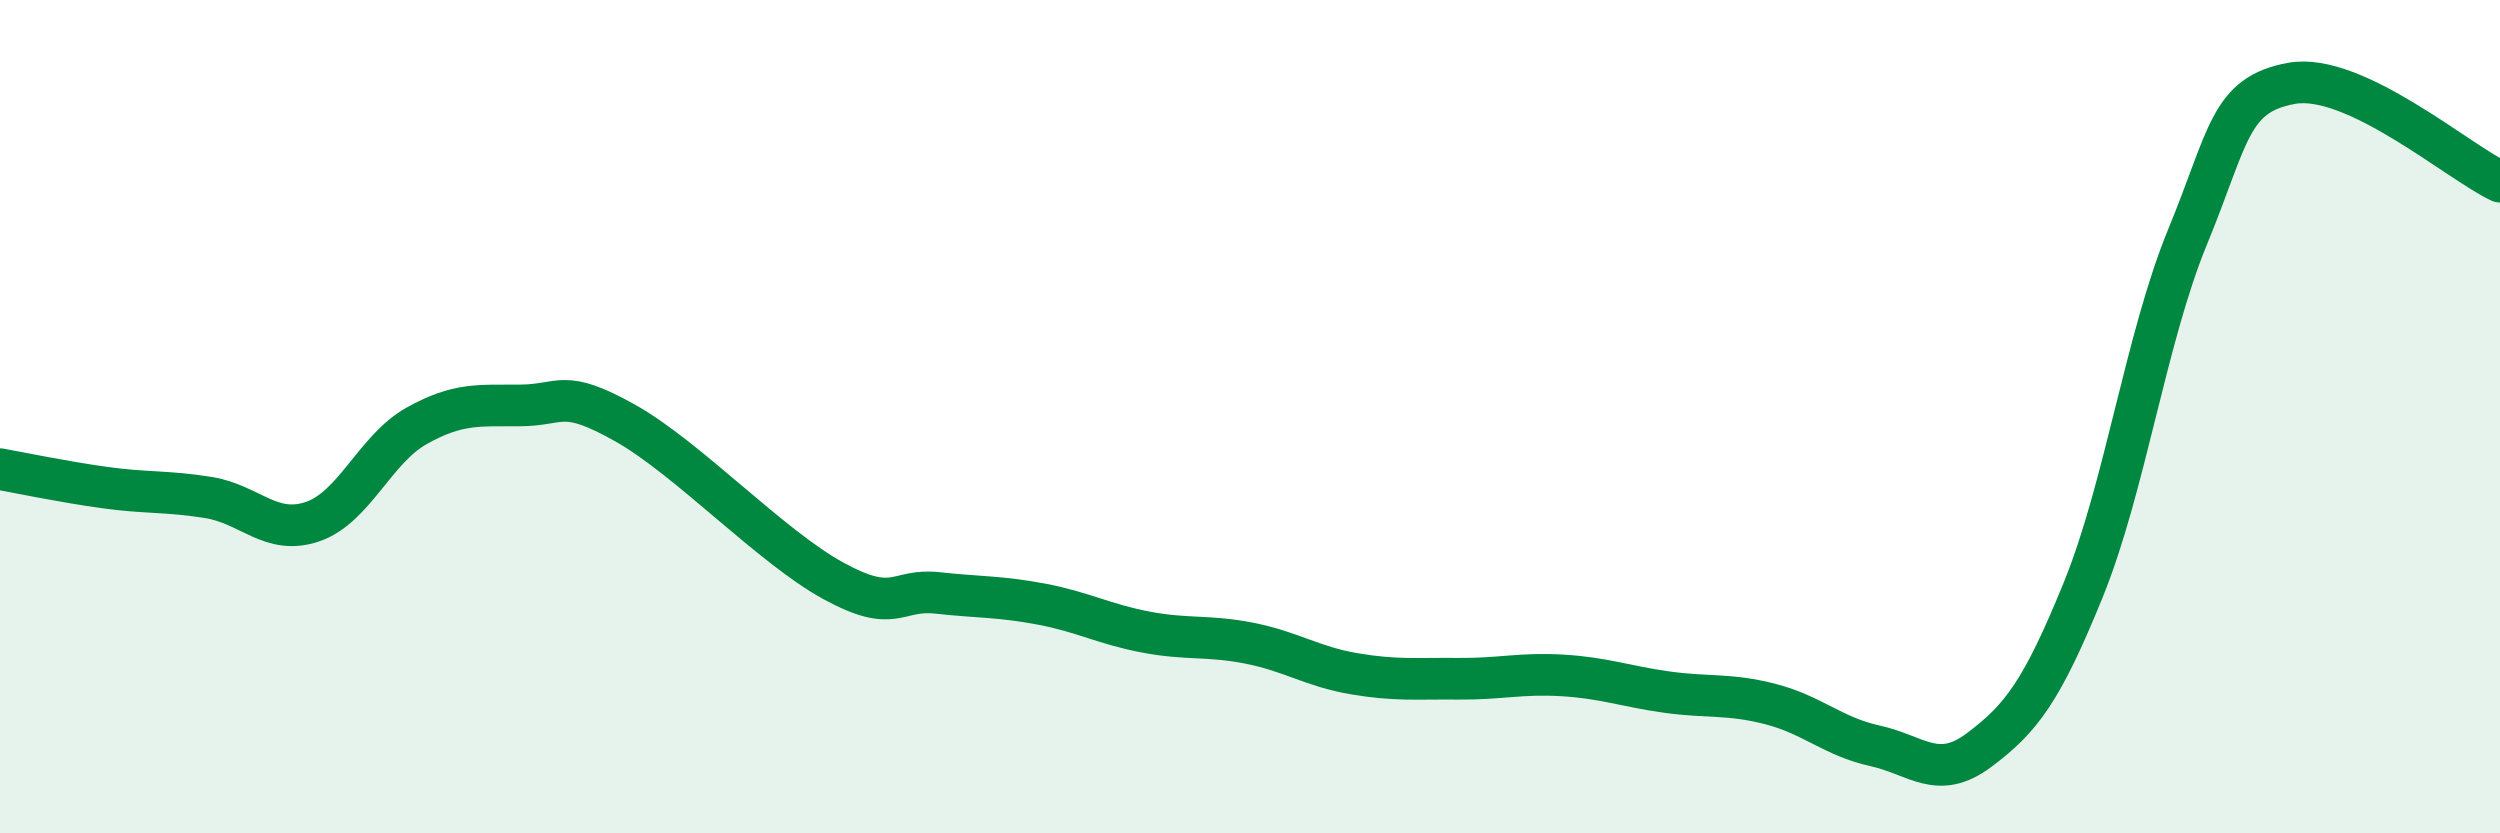
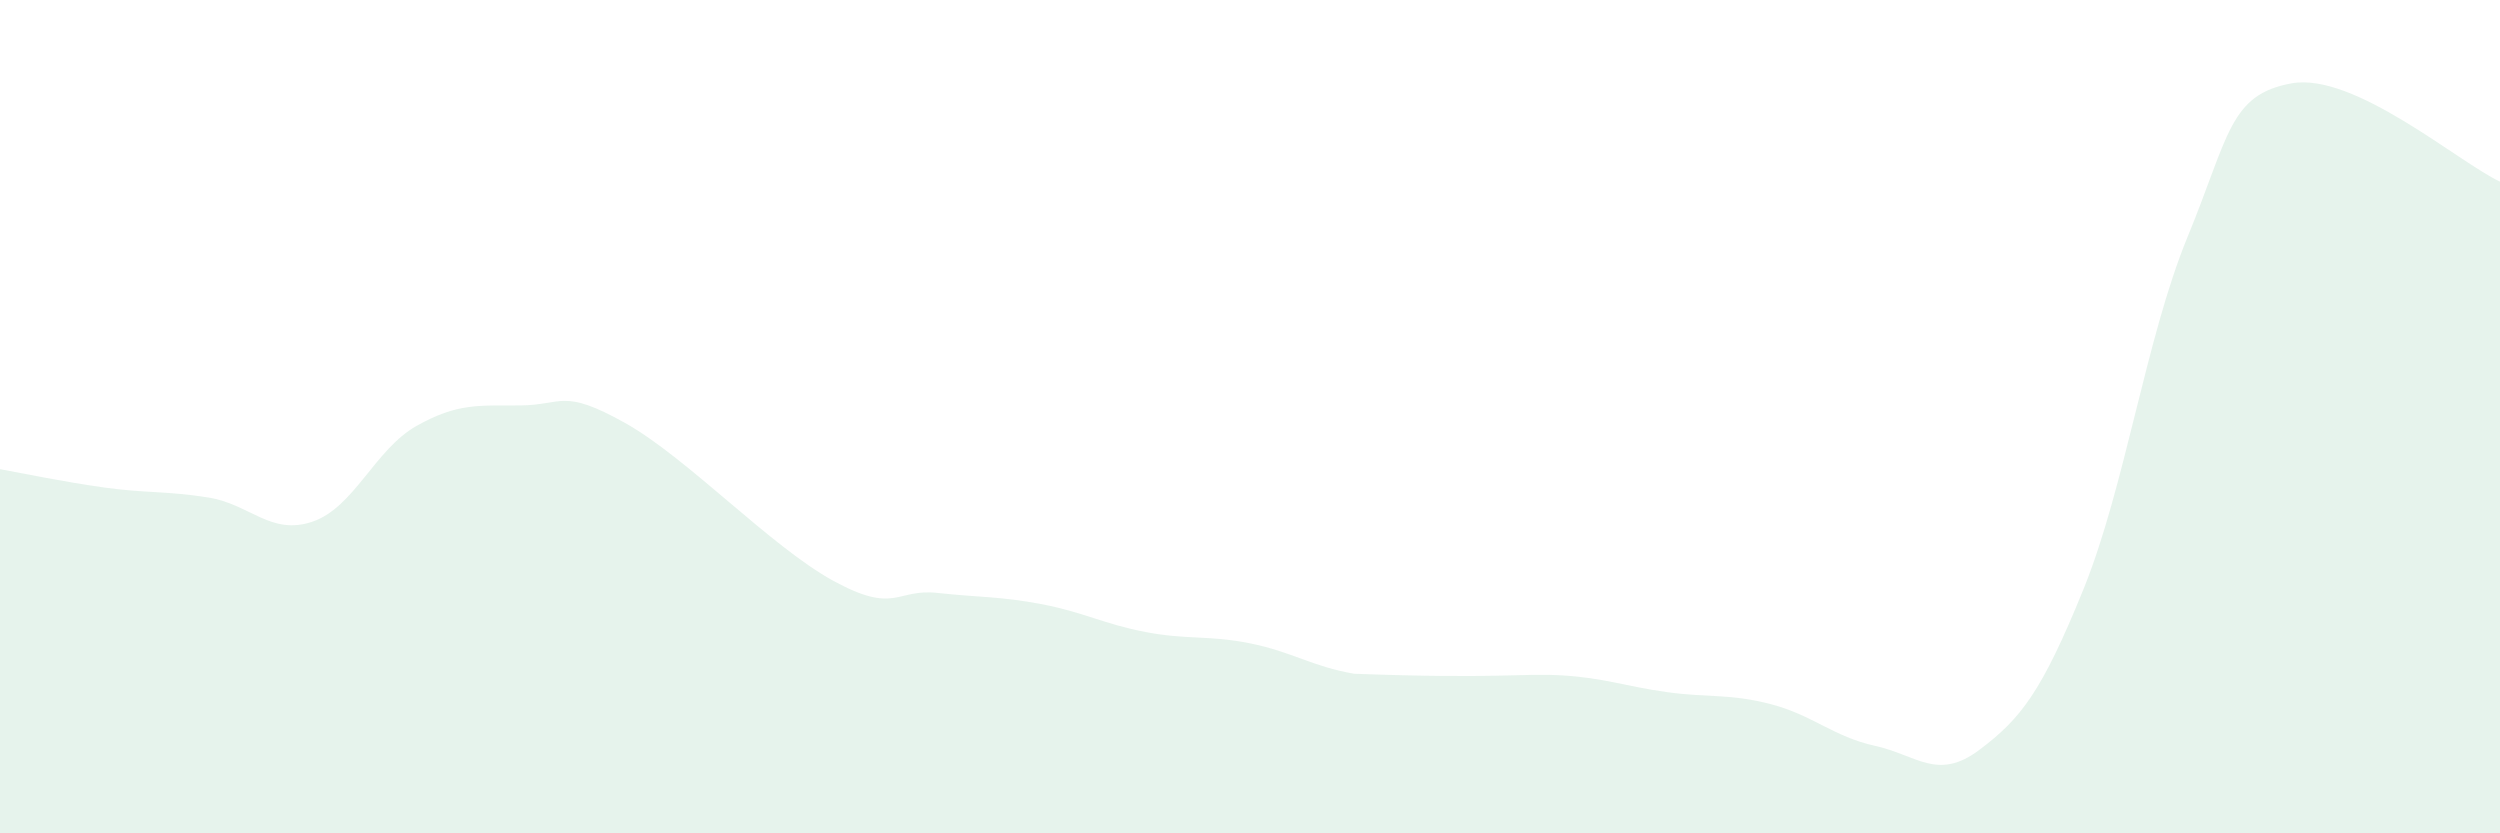
<svg xmlns="http://www.w3.org/2000/svg" width="60" height="20" viewBox="0 0 60 20">
-   <path d="M 0,11.26 C 0.5,11.35 1.5,11.56 2.5,11.7 C 3.5,11.84 4,11.78 5,11.94 C 6,12.1 6.5,12.86 7.5,12.52 C 8.5,12.18 9,10.78 10,10.22 C 11,9.66 11.5,9.74 12.5,9.73 C 13.5,9.72 13.5,9.31 15,10.15 C 16.5,10.99 18.5,13.12 20,13.94 C 21.5,14.76 21.5,14.12 22.5,14.23 C 23.5,14.34 24,14.31 25,14.5 C 26,14.69 26.5,14.98 27.5,15.17 C 28.5,15.36 29,15.24 30,15.44 C 31,15.64 31.5,16 32.5,16.17 C 33.5,16.34 34,16.28 35,16.29 C 36,16.3 36.5,16.15 37.5,16.21 C 38.5,16.27 39,16.47 40,16.61 C 41,16.75 41.5,16.64 42.5,16.9 C 43.5,17.16 44,17.68 45,17.9 C 46,18.12 46.5,18.75 47.5,18 C 48.5,17.25 49,16.61 50,14.15 C 51,11.69 51.5,8.12 52.5,5.69 C 53.5,3.26 53.5,2.27 55,2 C 56.5,1.73 59,3.89 60,4.36L60 20L0 20Z" fill="#008740" opacity="0.1" stroke-linecap="round" stroke-linejoin="round" />
-   <path d="M 0,11.26 C 0.5,11.35 1.5,11.56 2.5,11.7 C 3.5,11.84 4,11.78 5,11.94 C 6,12.1 6.5,12.86 7.5,12.52 C 8.5,12.18 9,10.78 10,10.22 C 11,9.66 11.5,9.74 12.5,9.73 C 13.5,9.72 13.5,9.31 15,10.15 C 16.5,10.99 18.5,13.12 20,13.94 C 21.5,14.76 21.5,14.12 22.5,14.23 C 23.5,14.34 24,14.31 25,14.5 C 26,14.69 26.5,14.98 27.5,15.17 C 28.5,15.36 29,15.24 30,15.44 C 31,15.64 31.5,16 32.5,16.17 C 33.5,16.34 34,16.28 35,16.29 C 36,16.3 36.5,16.15 37.5,16.21 C 38.5,16.27 39,16.47 40,16.61 C 41,16.75 41.5,16.64 42.5,16.9 C 43.5,17.16 44,17.68 45,17.9 C 46,18.12 46.5,18.75 47.5,18 C 48.5,17.25 49,16.61 50,14.15 C 51,11.69 51.5,8.12 52.5,5.69 C 53.5,3.26 53.5,2.27 55,2 C 56.5,1.73 59,3.89 60,4.36" stroke="#008740" stroke-width="1" fill="none" stroke-linecap="round" stroke-linejoin="round" />
+   <path d="M 0,11.26 C 0.5,11.35 1.5,11.56 2.5,11.7 C 3.5,11.84 4,11.78 5,11.94 C 6,12.1 6.5,12.86 7.5,12.52 C 8.5,12.18 9,10.78 10,10.22 C 11,9.66 11.5,9.74 12.5,9.73 C 13.5,9.72 13.5,9.31 15,10.15 C 16.5,10.99 18.5,13.12 20,13.94 C 21.5,14.76 21.5,14.12 22.5,14.23 C 23.5,14.34 24,14.31 25,14.5 C 26,14.69 26.5,14.98 27.5,15.17 C 28.5,15.36 29,15.24 30,15.44 C 31,15.64 31.5,16 32.5,16.17 C 36,16.3 36.5,16.15 37.5,16.21 C 38.5,16.27 39,16.47 40,16.61 C 41,16.75 41.5,16.64 42.5,16.9 C 43.5,17.16 44,17.68 45,17.9 C 46,18.12 46.5,18.75 47.5,18 C 48.5,17.25 49,16.61 50,14.15 C 51,11.69 51.5,8.12 52.5,5.69 C 53.5,3.26 53.5,2.27 55,2 C 56.5,1.73 59,3.89 60,4.36L60 20L0 20Z" fill="#008740" opacity="0.1" stroke-linecap="round" stroke-linejoin="round" />
</svg>